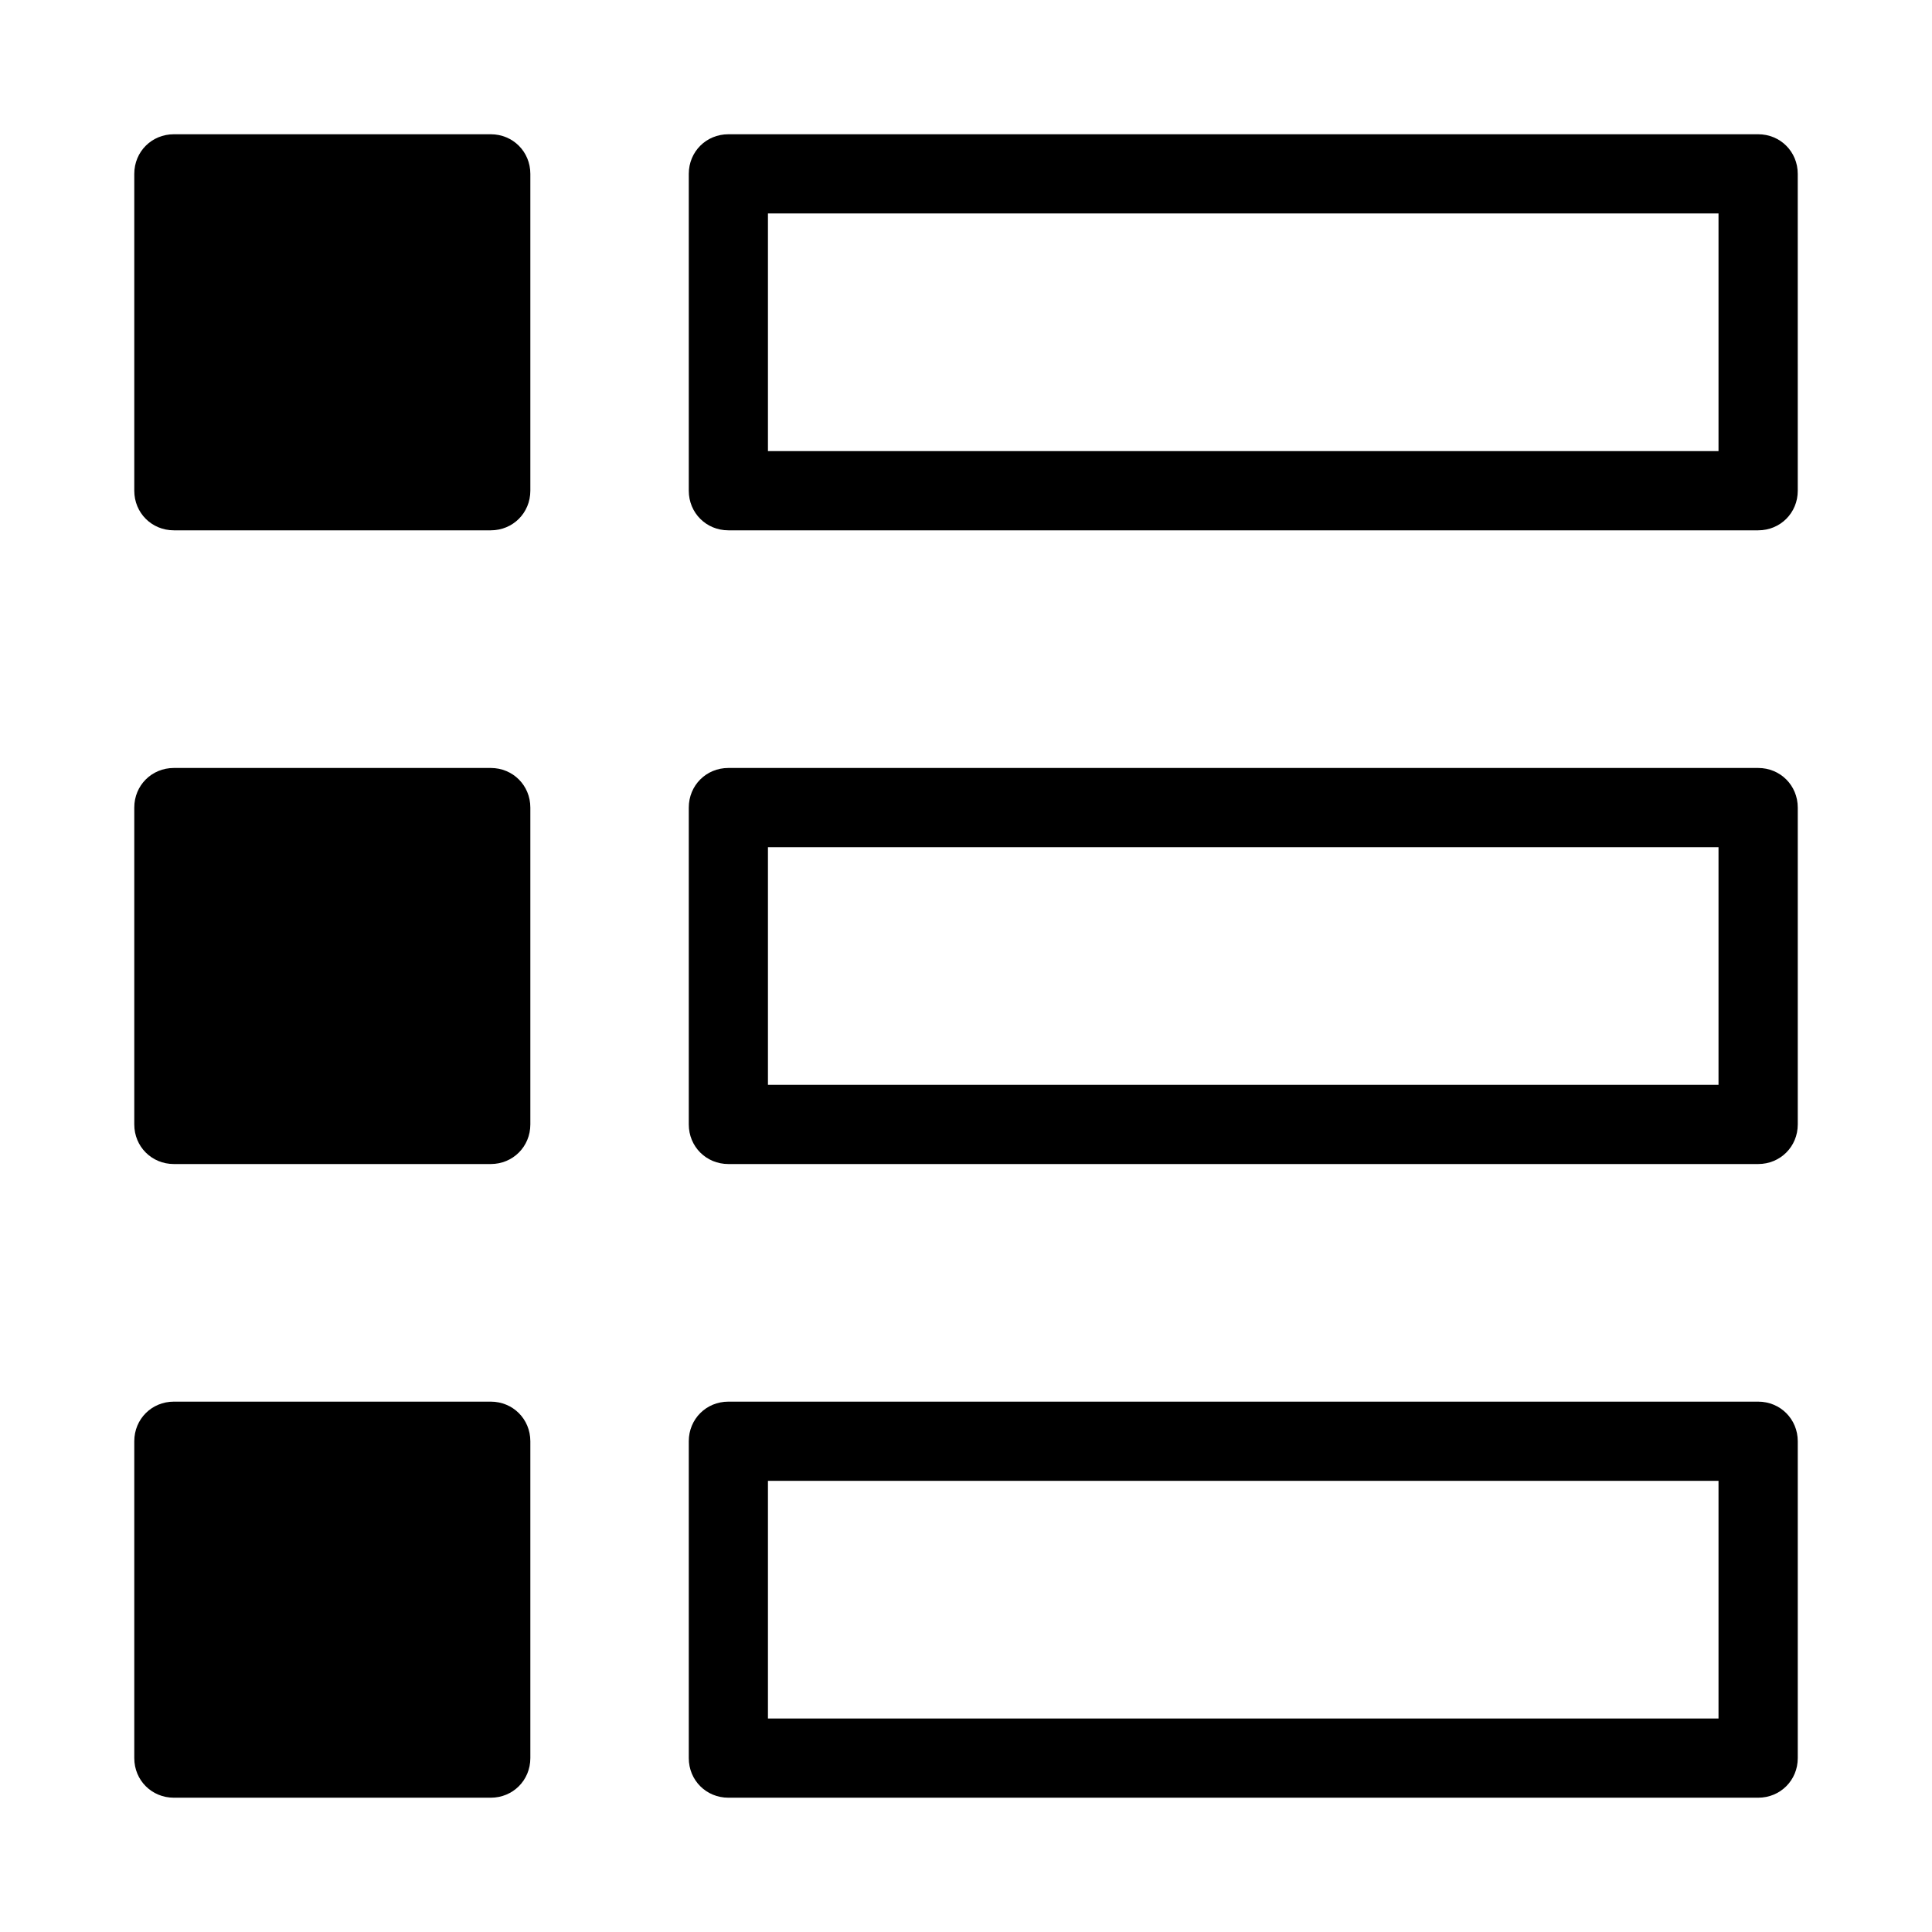
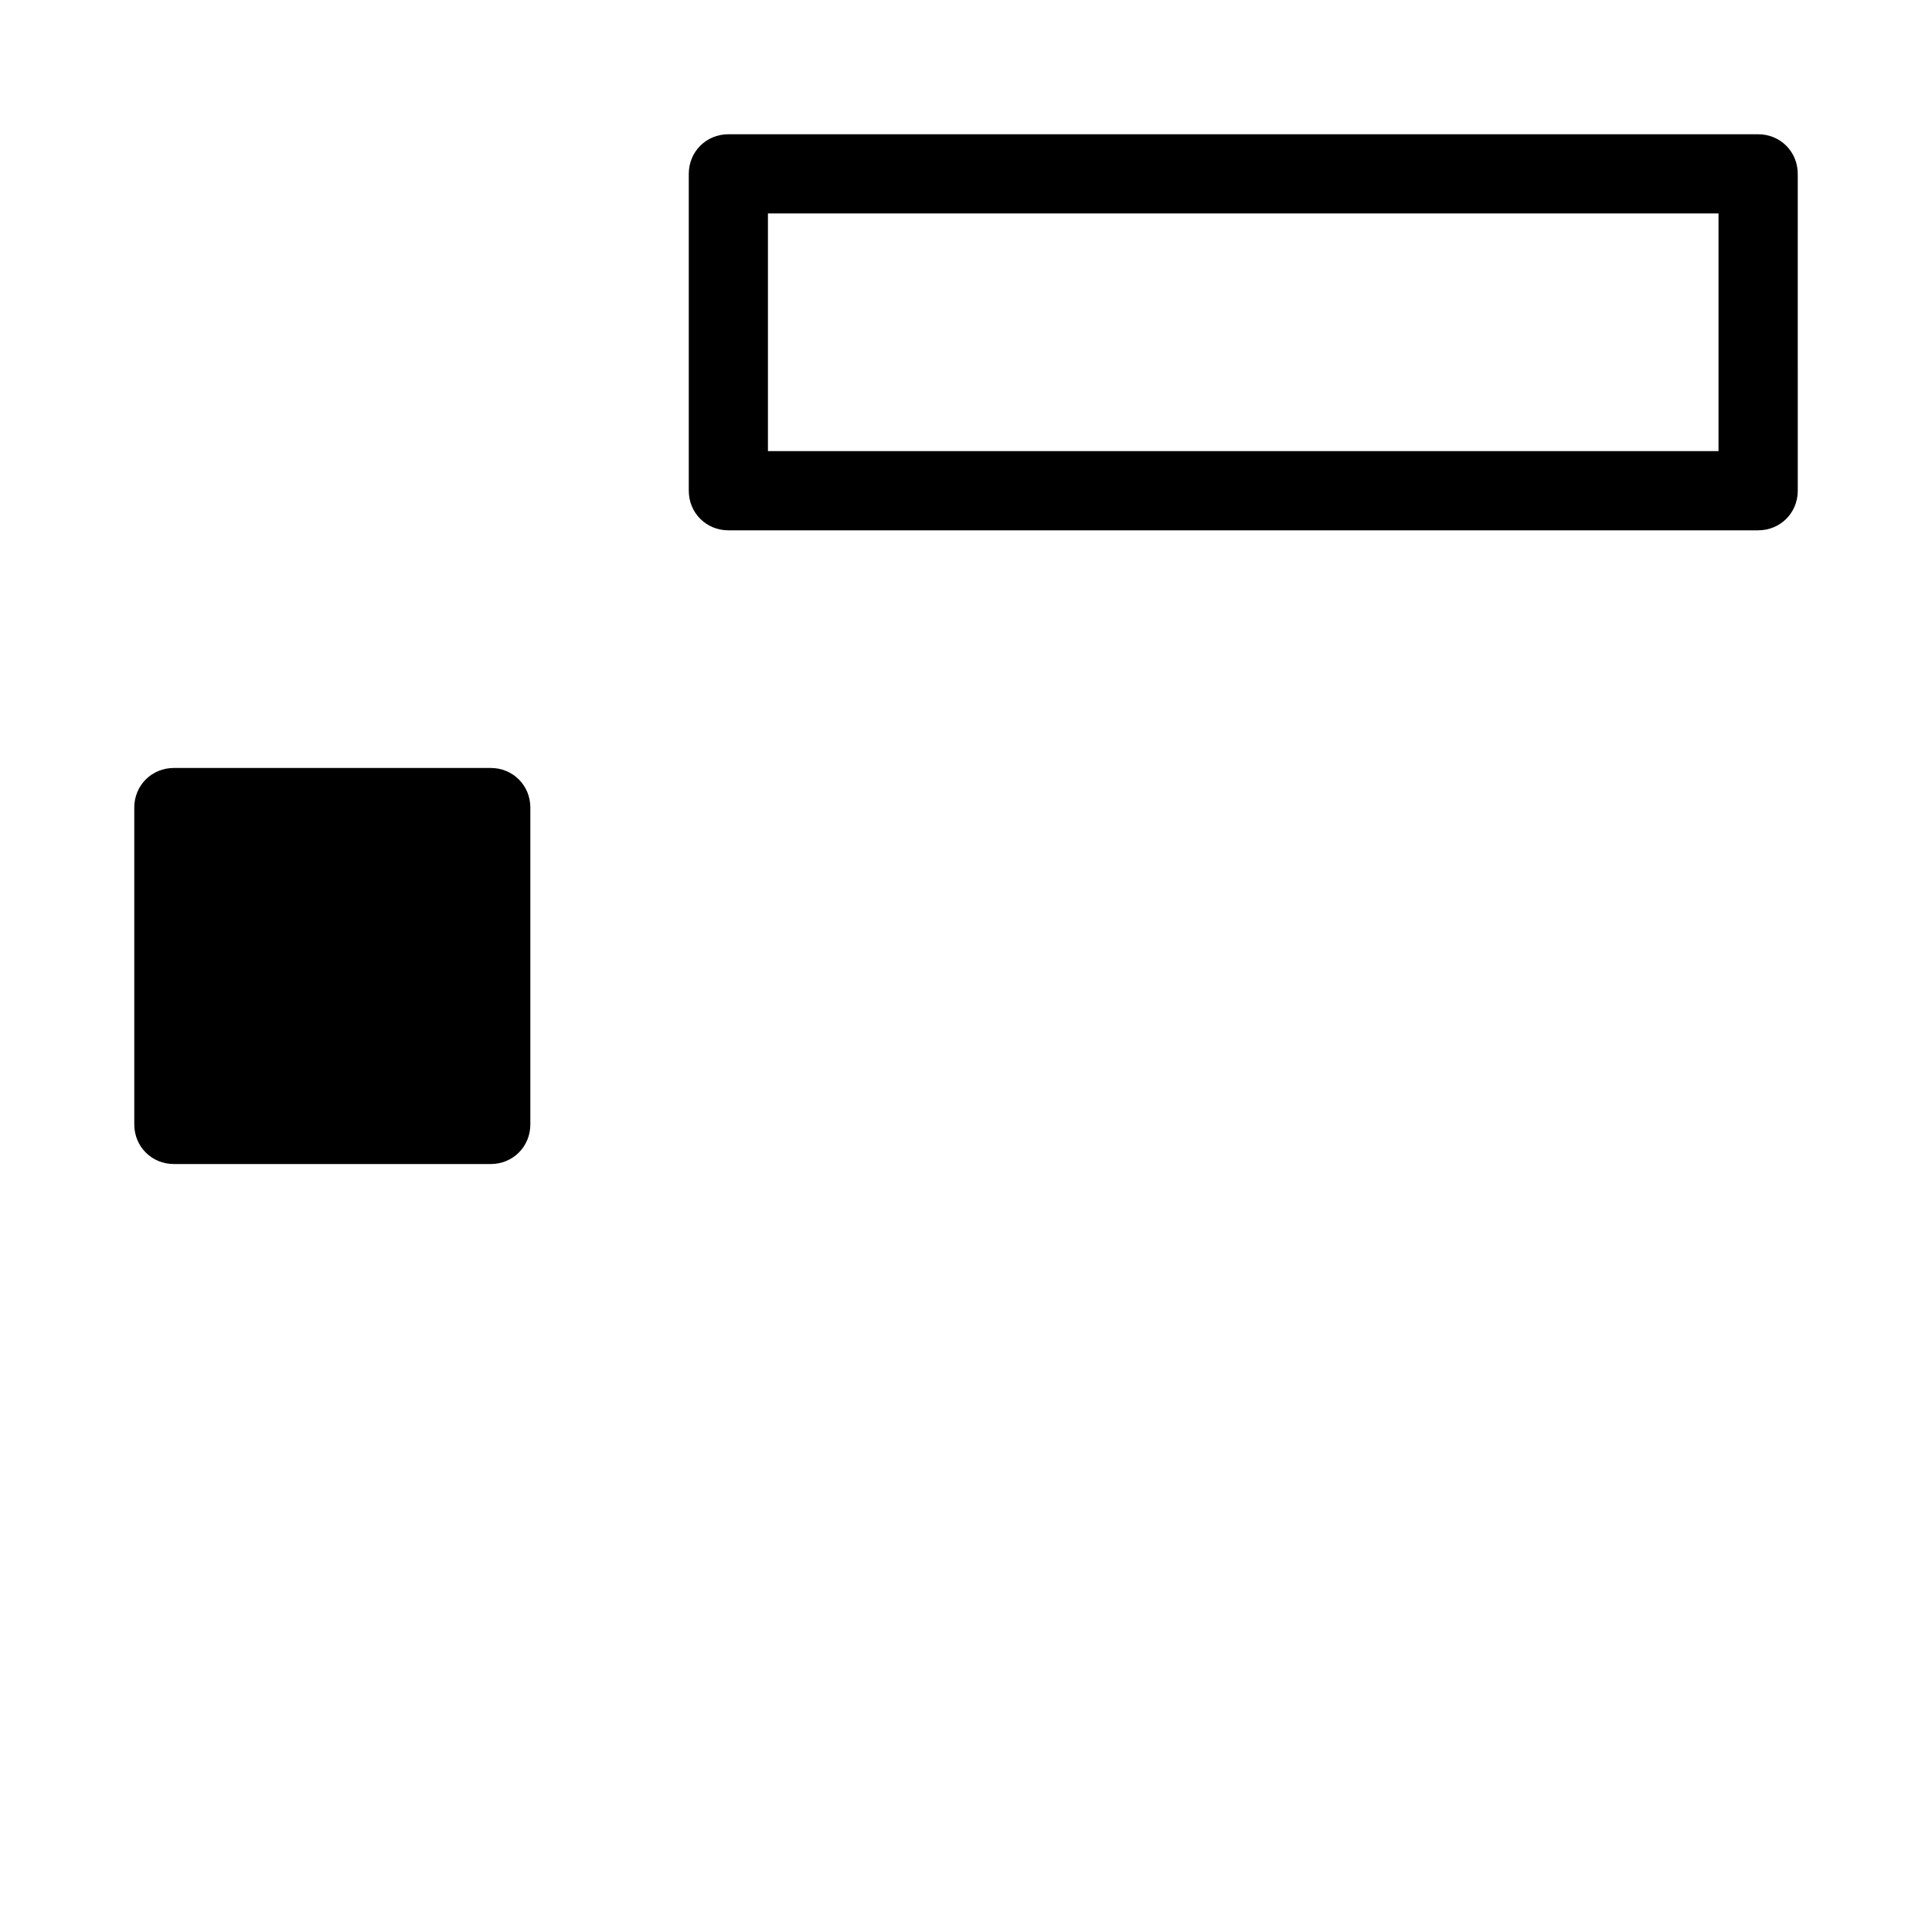
<svg xmlns="http://www.w3.org/2000/svg" fill="#000000" width="800px" height="800px" version="1.1" viewBox="144 144 512 512">
  <g>
-     <path d="m609.92 515.45h-272.89c-5.879 0-10.496 4.617-10.496 10.496v83.969c0 5.879 4.617 10.496 10.496 10.496h272.9c5.879 0 10.496-4.617 10.496-10.496v-83.969c-0.004-5.875-4.621-10.496-10.5-10.496zm-10.496 83.969h-251.91v-62.977h251.91z" />
-     <path d="m609.92 347.52h-272.89c-5.879 0-10.496 4.617-10.496 10.496v83.969c0 5.879 4.617 10.496 10.496 10.496h272.9c5.879 0 10.496-4.617 10.496-10.496v-83.969c-0.004-5.879-4.621-10.496-10.5-10.496zm-10.496 83.969h-251.91v-62.977h251.91z" />
    <path d="m609.92 179.58h-272.89c-5.879 0-10.496 4.617-10.496 10.496v83.969c0 5.879 4.617 10.496 10.496 10.496h272.9c5.879 0 10.496-4.617 10.496-10.496l-0.004-83.969c0-5.879-4.617-10.496-10.496-10.496zm-10.496 83.969h-251.91v-62.977h251.91z" />
-     <path d="m274.05 515.45h-83.969c-5.879 0-10.496 4.617-10.496 10.496v83.969c0 5.879 4.617 10.496 10.496 10.496h83.969c5.879 0 10.496-4.617 10.496-10.496v-83.969c0-5.875-4.617-10.496-10.496-10.496z" />
    <path d="m274.05 347.52h-83.969c-5.879 0-10.496 4.617-10.496 10.496v83.969c0 5.879 4.617 10.496 10.496 10.496h83.969c5.879 0 10.496-4.617 10.496-10.496v-83.969c0-5.879-4.617-10.496-10.496-10.496z" />
-     <path d="m274.05 179.58h-83.969c-5.879 0-10.496 4.617-10.496 10.496v83.969c0 5.879 4.617 10.496 10.496 10.496h83.969c5.879 0 10.496-4.617 10.496-10.496v-83.969c0-5.879-4.617-10.496-10.496-10.496z" />
  </g>
</svg>